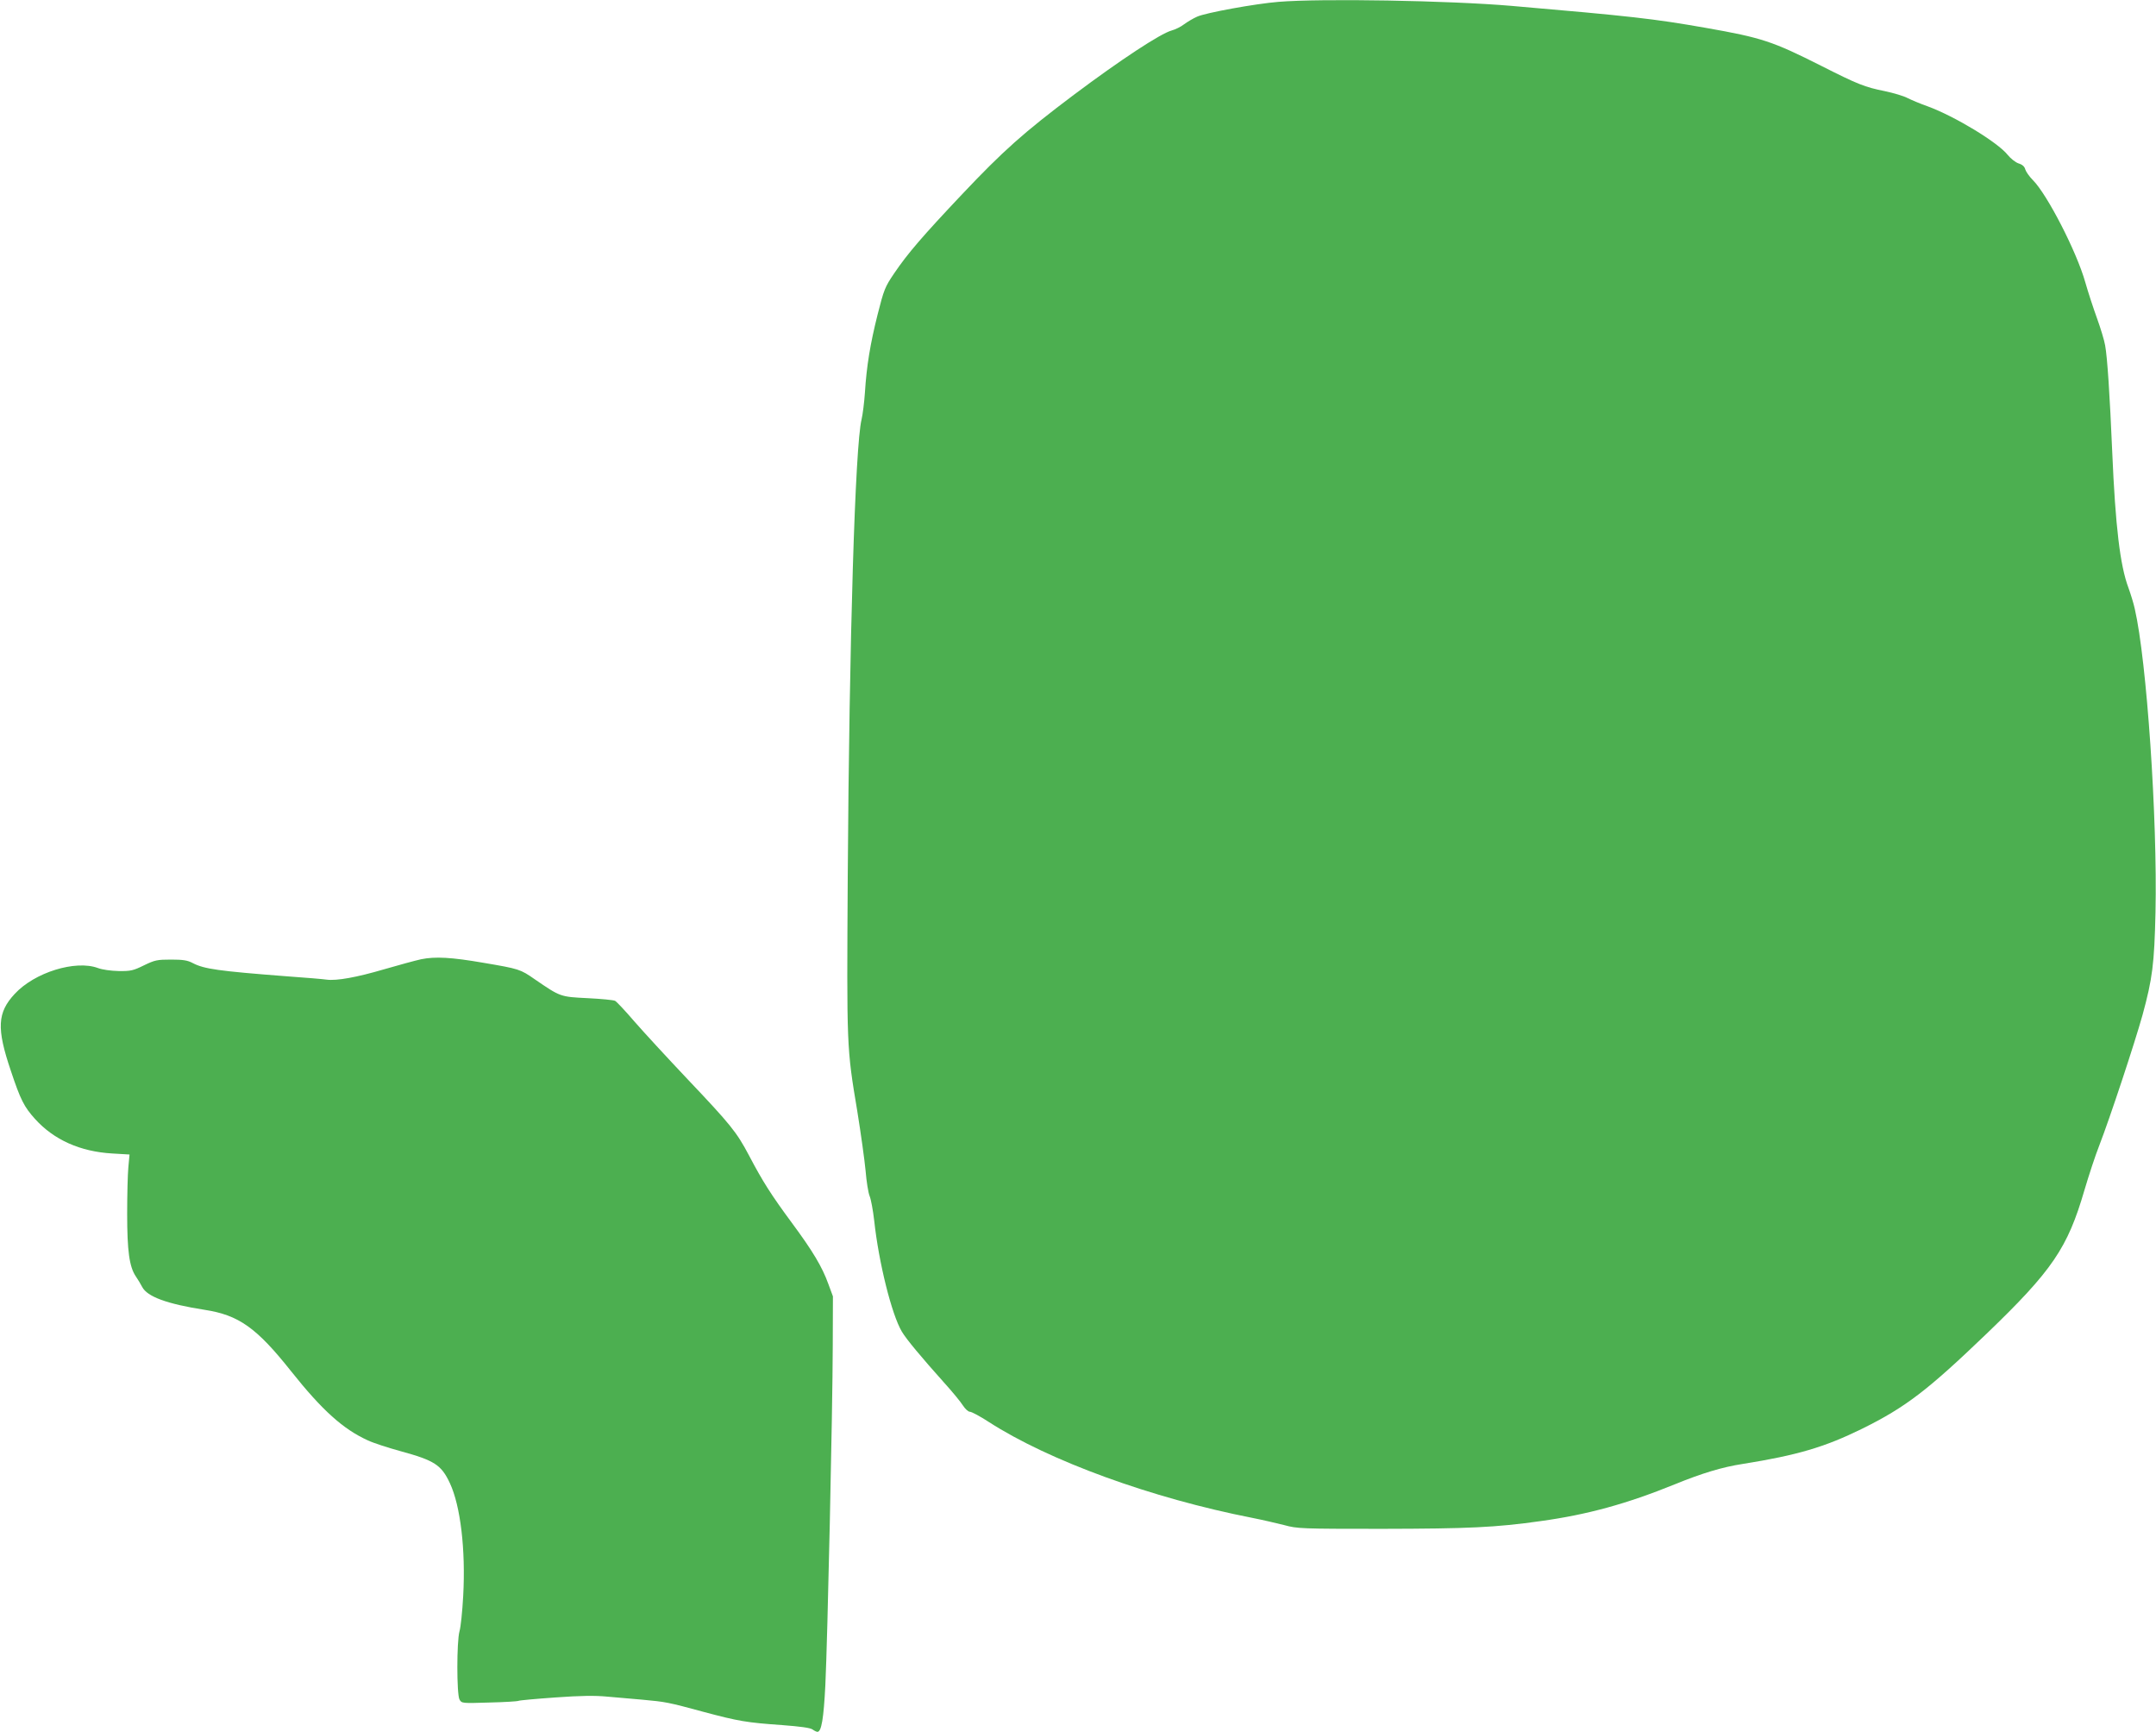
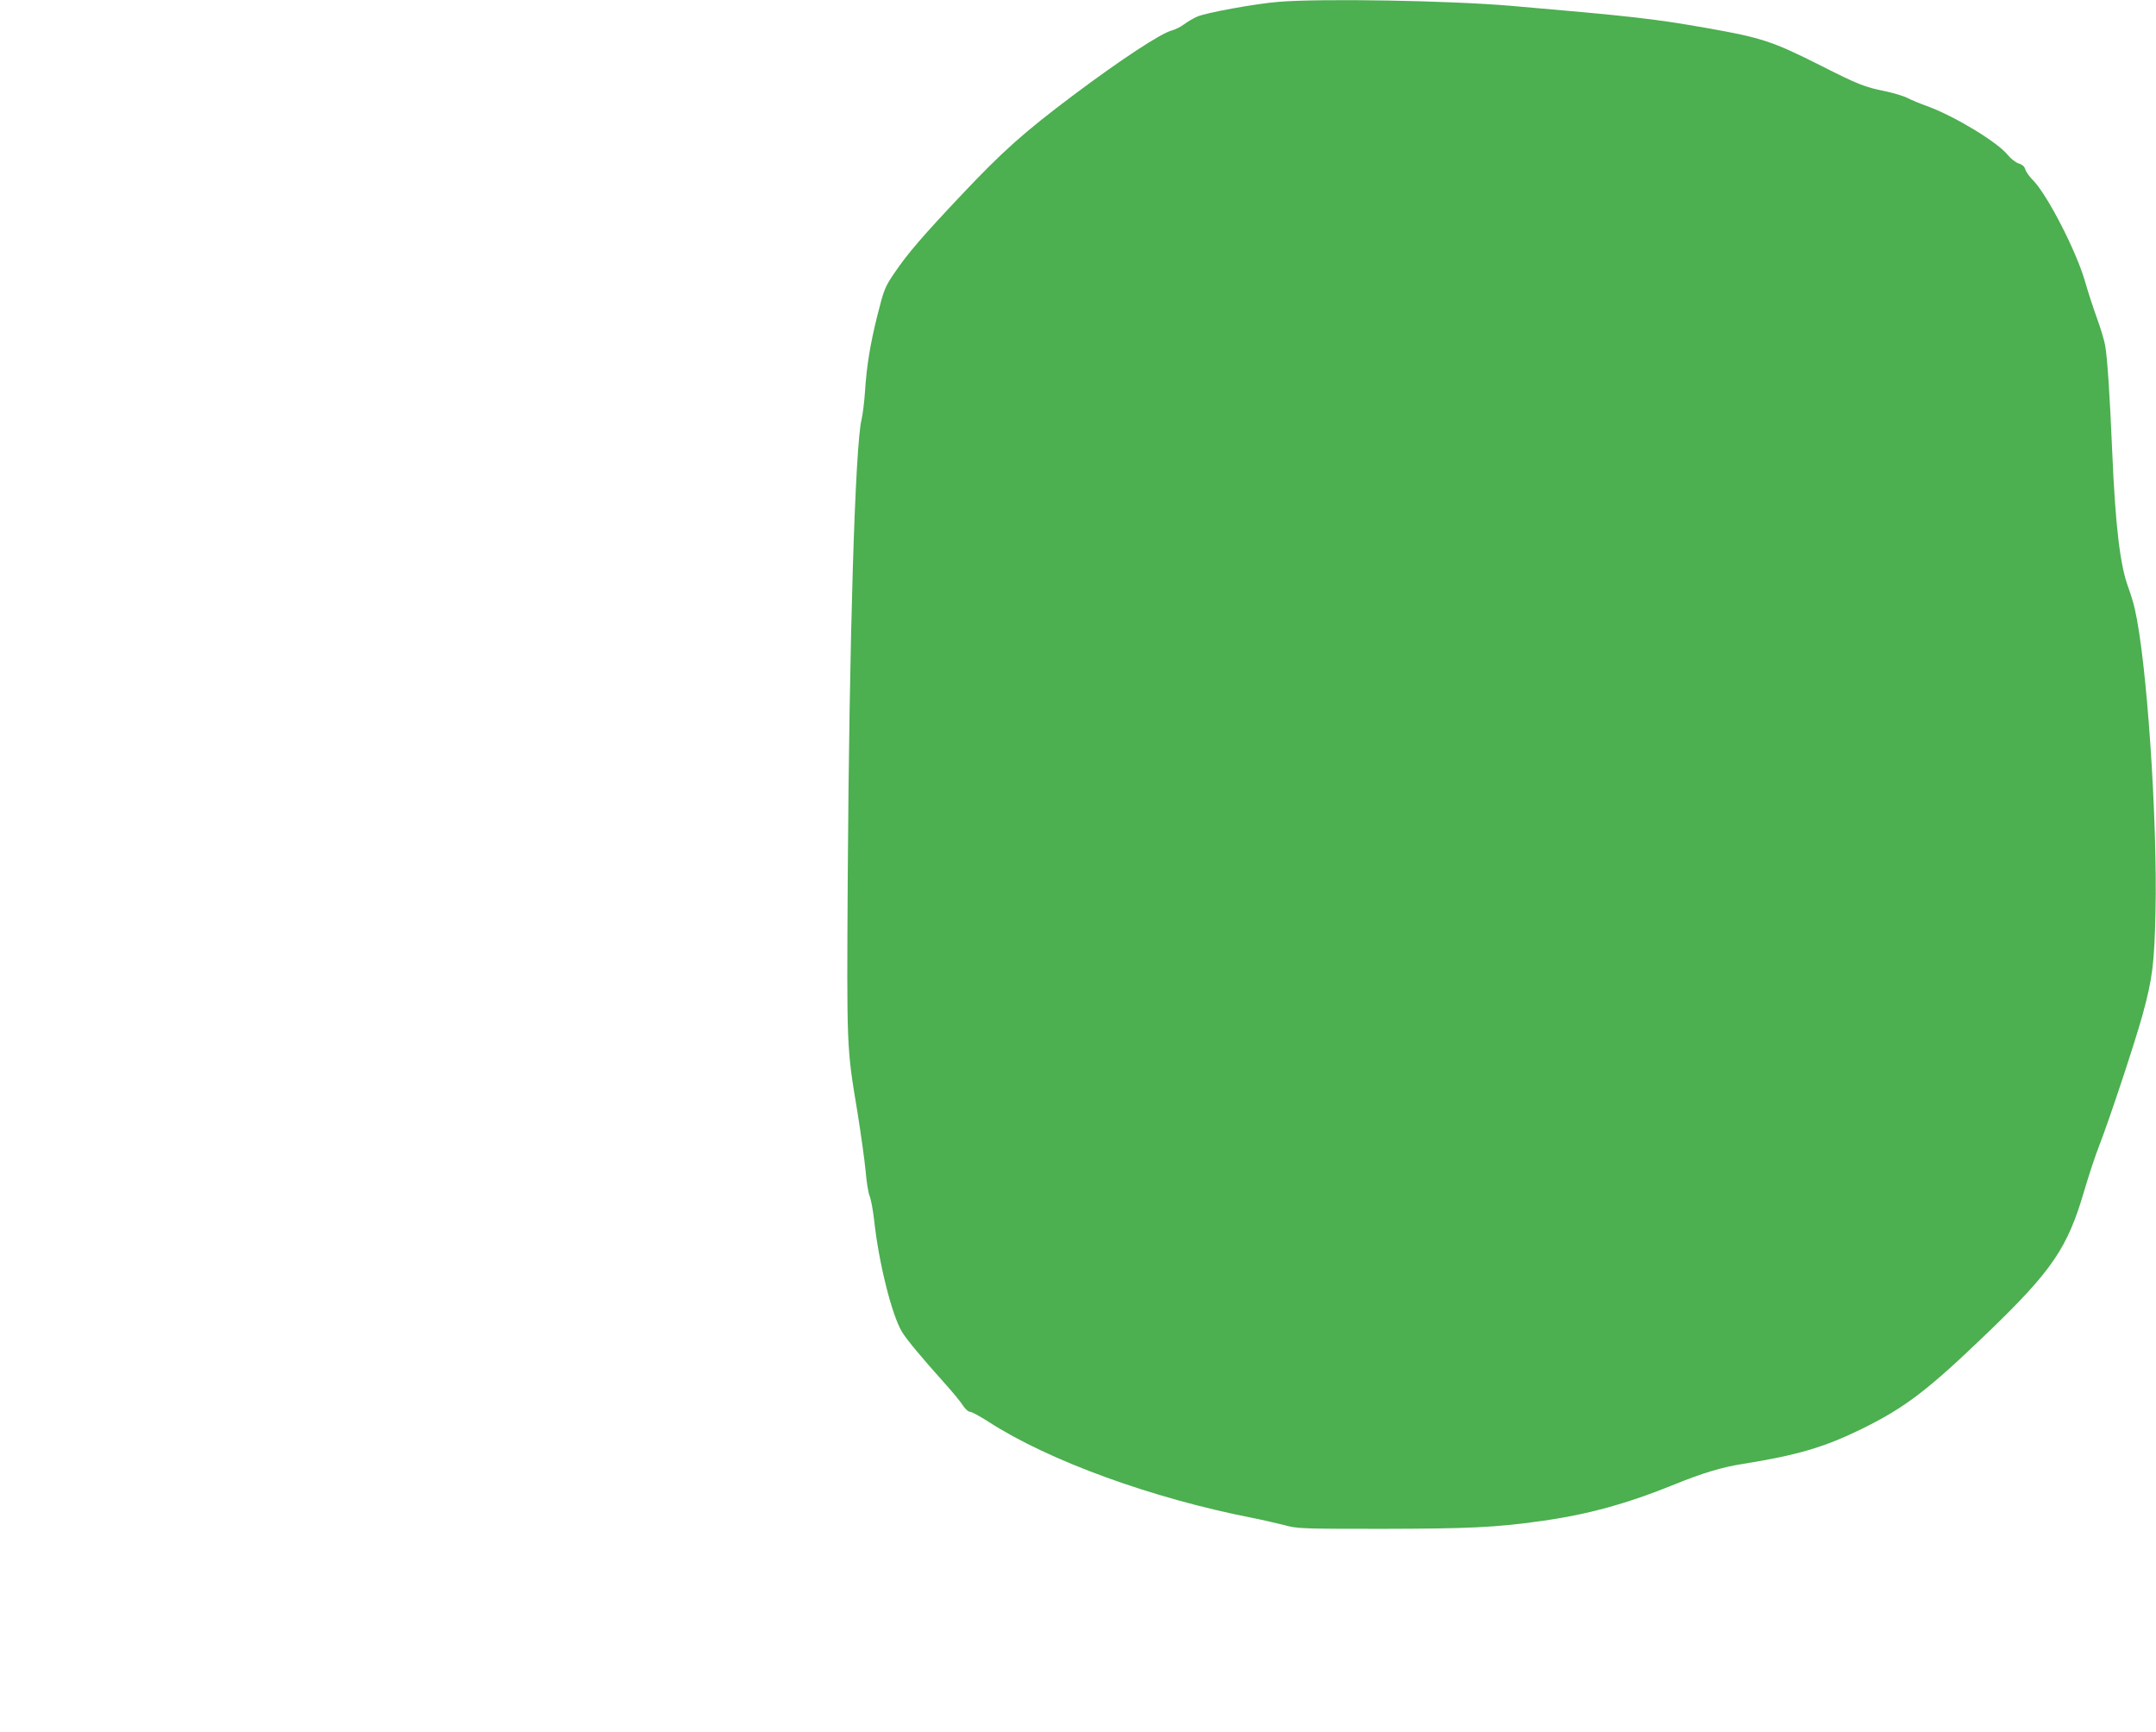
<svg xmlns="http://www.w3.org/2000/svg" version="1.0" width="1280pt" height="1028pt" viewBox="0 0 1280 1028" preserveAspectRatio="xMidYMid meet">
  <g transform="translate(0,1028) scale(0.1,-0.1)" fill="#4caf50" stroke="none">
    <path d="M7590 10269 c-137 -11 -433 -65 -483 -88 -23 -10 -58 -31 -77 -45 -19 -15 -52 -31 -74 -37 -66 -18 -302 -173 -581 -382 -298 -224 -420 -333 -662 -589 -237 -251 -324 -352 -404 -470 -55 -81 -61 -96 -99 -246 -44 -176 -65 -304 -75 -462 -4 -58 -13 -130 -20 -160 -38 -155 -73 -1298 -82 -2710 -6 -1024 -7 -1015 57 -1398 21 -130 43 -289 49 -352 5 -63 16 -131 24 -150 8 -19 20 -84 27 -145 27 -250 104 -558 164 -659 27 -46 116 -152 250 -302 49 -54 100 -116 113 -137 13 -20 31 -37 41 -37 10 0 61 -27 113 -61 357 -230 966 -452 1564 -569 61 -12 146 -32 190 -43 77 -21 98 -22 580 -22 515 1 673 8 942 46 276 38 510 102 798 219 159 65 282 102 400 120 326 52 488 100 710 209 259 128 390 229 739 564 391 376 481 509 581 852 26 88 65 207 88 265 64 165 211 610 257 775 59 216 70 303 77 610 12 558 -52 1494 -123 1801 -7 33 -25 90 -38 126 -49 131 -77 362 -96 808 -14 331 -29 561 -42 630 -5 30 -27 102 -48 160 -21 58 -53 155 -70 215 -51 181 -226 521 -311 606 -21 21 -41 50 -45 63 -4 17 -17 29 -40 36 -18 6 -47 29 -64 50 -59 75 -315 230 -476 289 -43 15 -97 38 -119 49 -22 12 -83 30 -135 41 -119 24 -160 40 -379 151 -288 145 -350 166 -686 225 -308 54 -442 69 -1150 130 -373 32 -1131 45 -1385 24z" />
-     <path d="M2500 4586 c-36 -8 -135 -35 -221 -60 -160 -47 -280 -69 -340 -61 -19 3 -126 12 -239 20 -402 31 -488 43 -555 78 -32 17 -58 21 -130 21 -82 0 -96 -3 -160 -34 -63 -31 -78 -35 -150 -34 -46 1 -98 8 -124 18 -133 49 -376 -26 -494 -154 -103 -111 -108 -204 -23 -455 58 -174 79 -215 144 -287 112 -124 268 -194 459 -205 l102 -6 -7 -76 c-4 -42 -7 -166 -7 -276 0 -222 13 -314 51 -371 13 -19 30 -47 38 -63 30 -58 147 -101 371 -136 202 -31 308 -106 512 -363 187 -235 310 -345 457 -412 34 -16 121 -44 194 -64 201 -55 242 -81 293 -190 63 -135 94 -395 79 -669 -5 -93 -15 -187 -22 -210 -17 -60 -17 -374 0 -405 13 -23 14 -23 177 -18 90 2 168 7 173 10 6 3 104 12 218 20 151 11 237 12 309 5 55 -5 148 -13 207 -18 141 -13 153 -15 363 -72 210 -56 256 -64 469 -79 106 -8 167 -16 180 -26 11 -8 24 -14 29 -14 24 0 37 79 47 277 13 267 43 1628 44 2013 l1 295 -27 73 c-37 103 -93 196 -218 365 -121 164 -171 242 -253 398 -74 140 -109 183 -366 454 -120 127 -262 281 -315 342 -53 62 -105 117 -114 122 -9 5 -83 12 -163 16 -164 8 -162 8 -314 112 -86 60 -93 62 -305 98 -191 33 -286 38 -370 21z" />
  </g>
</svg>